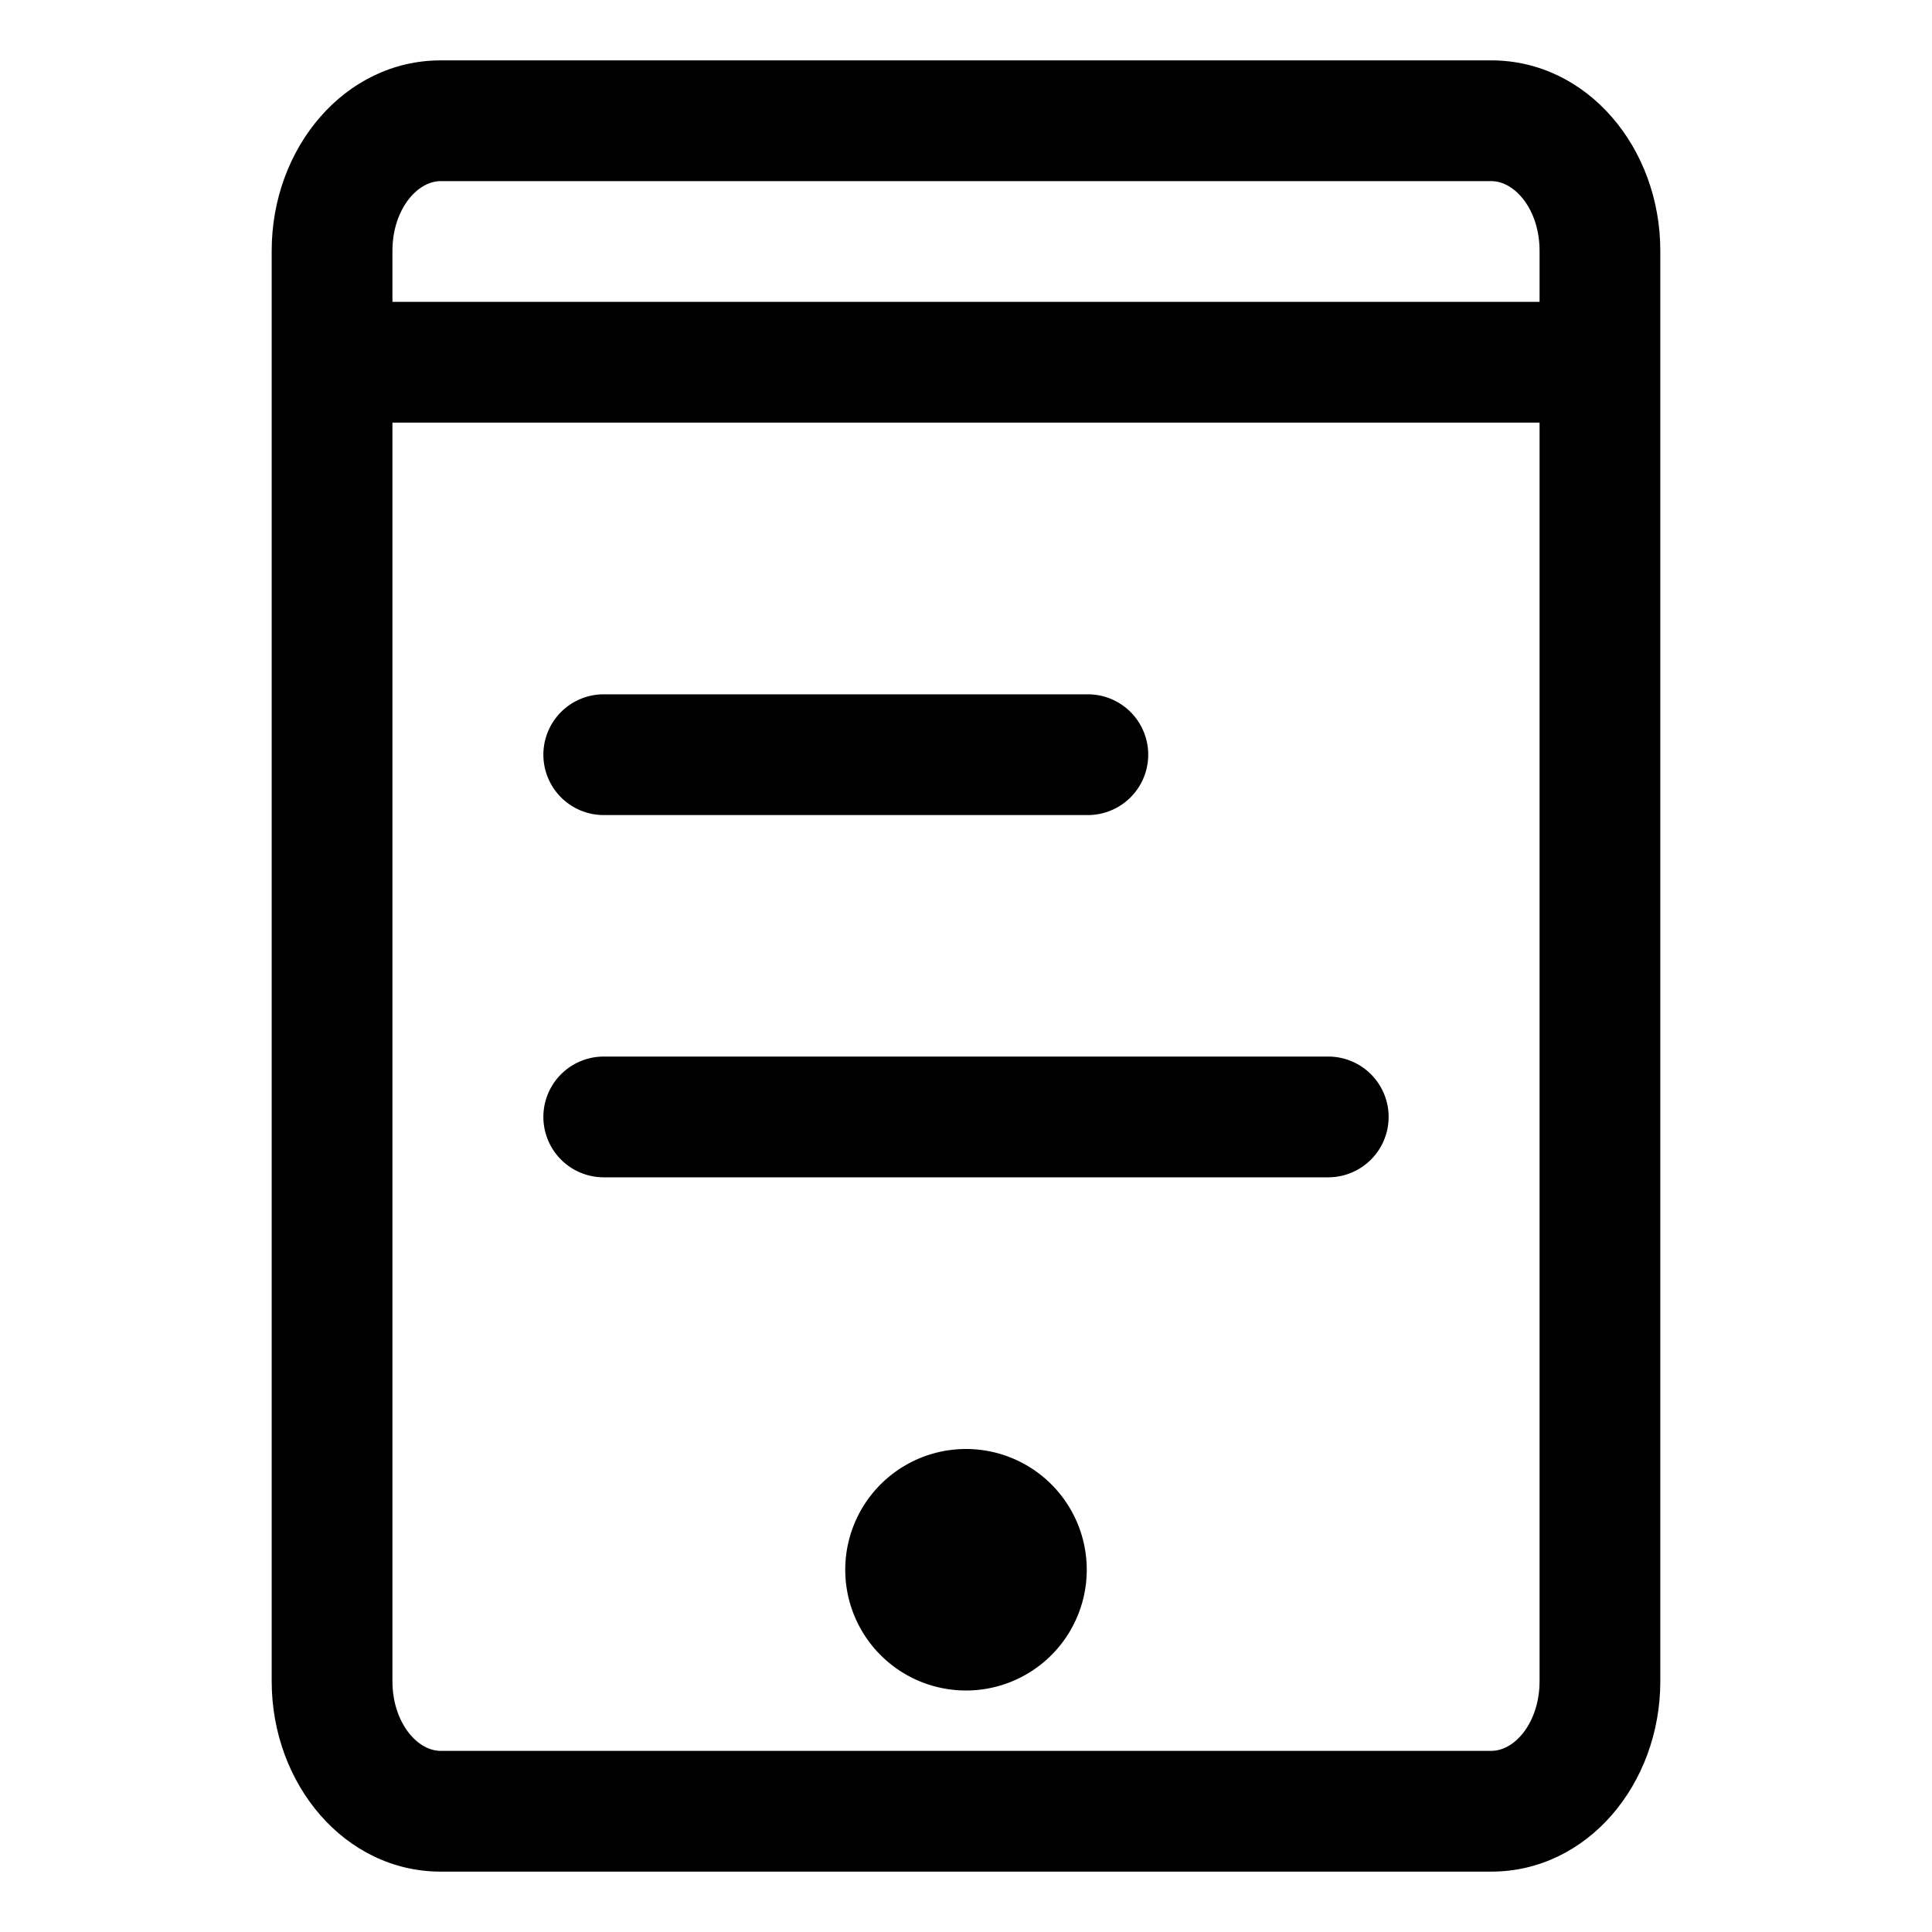
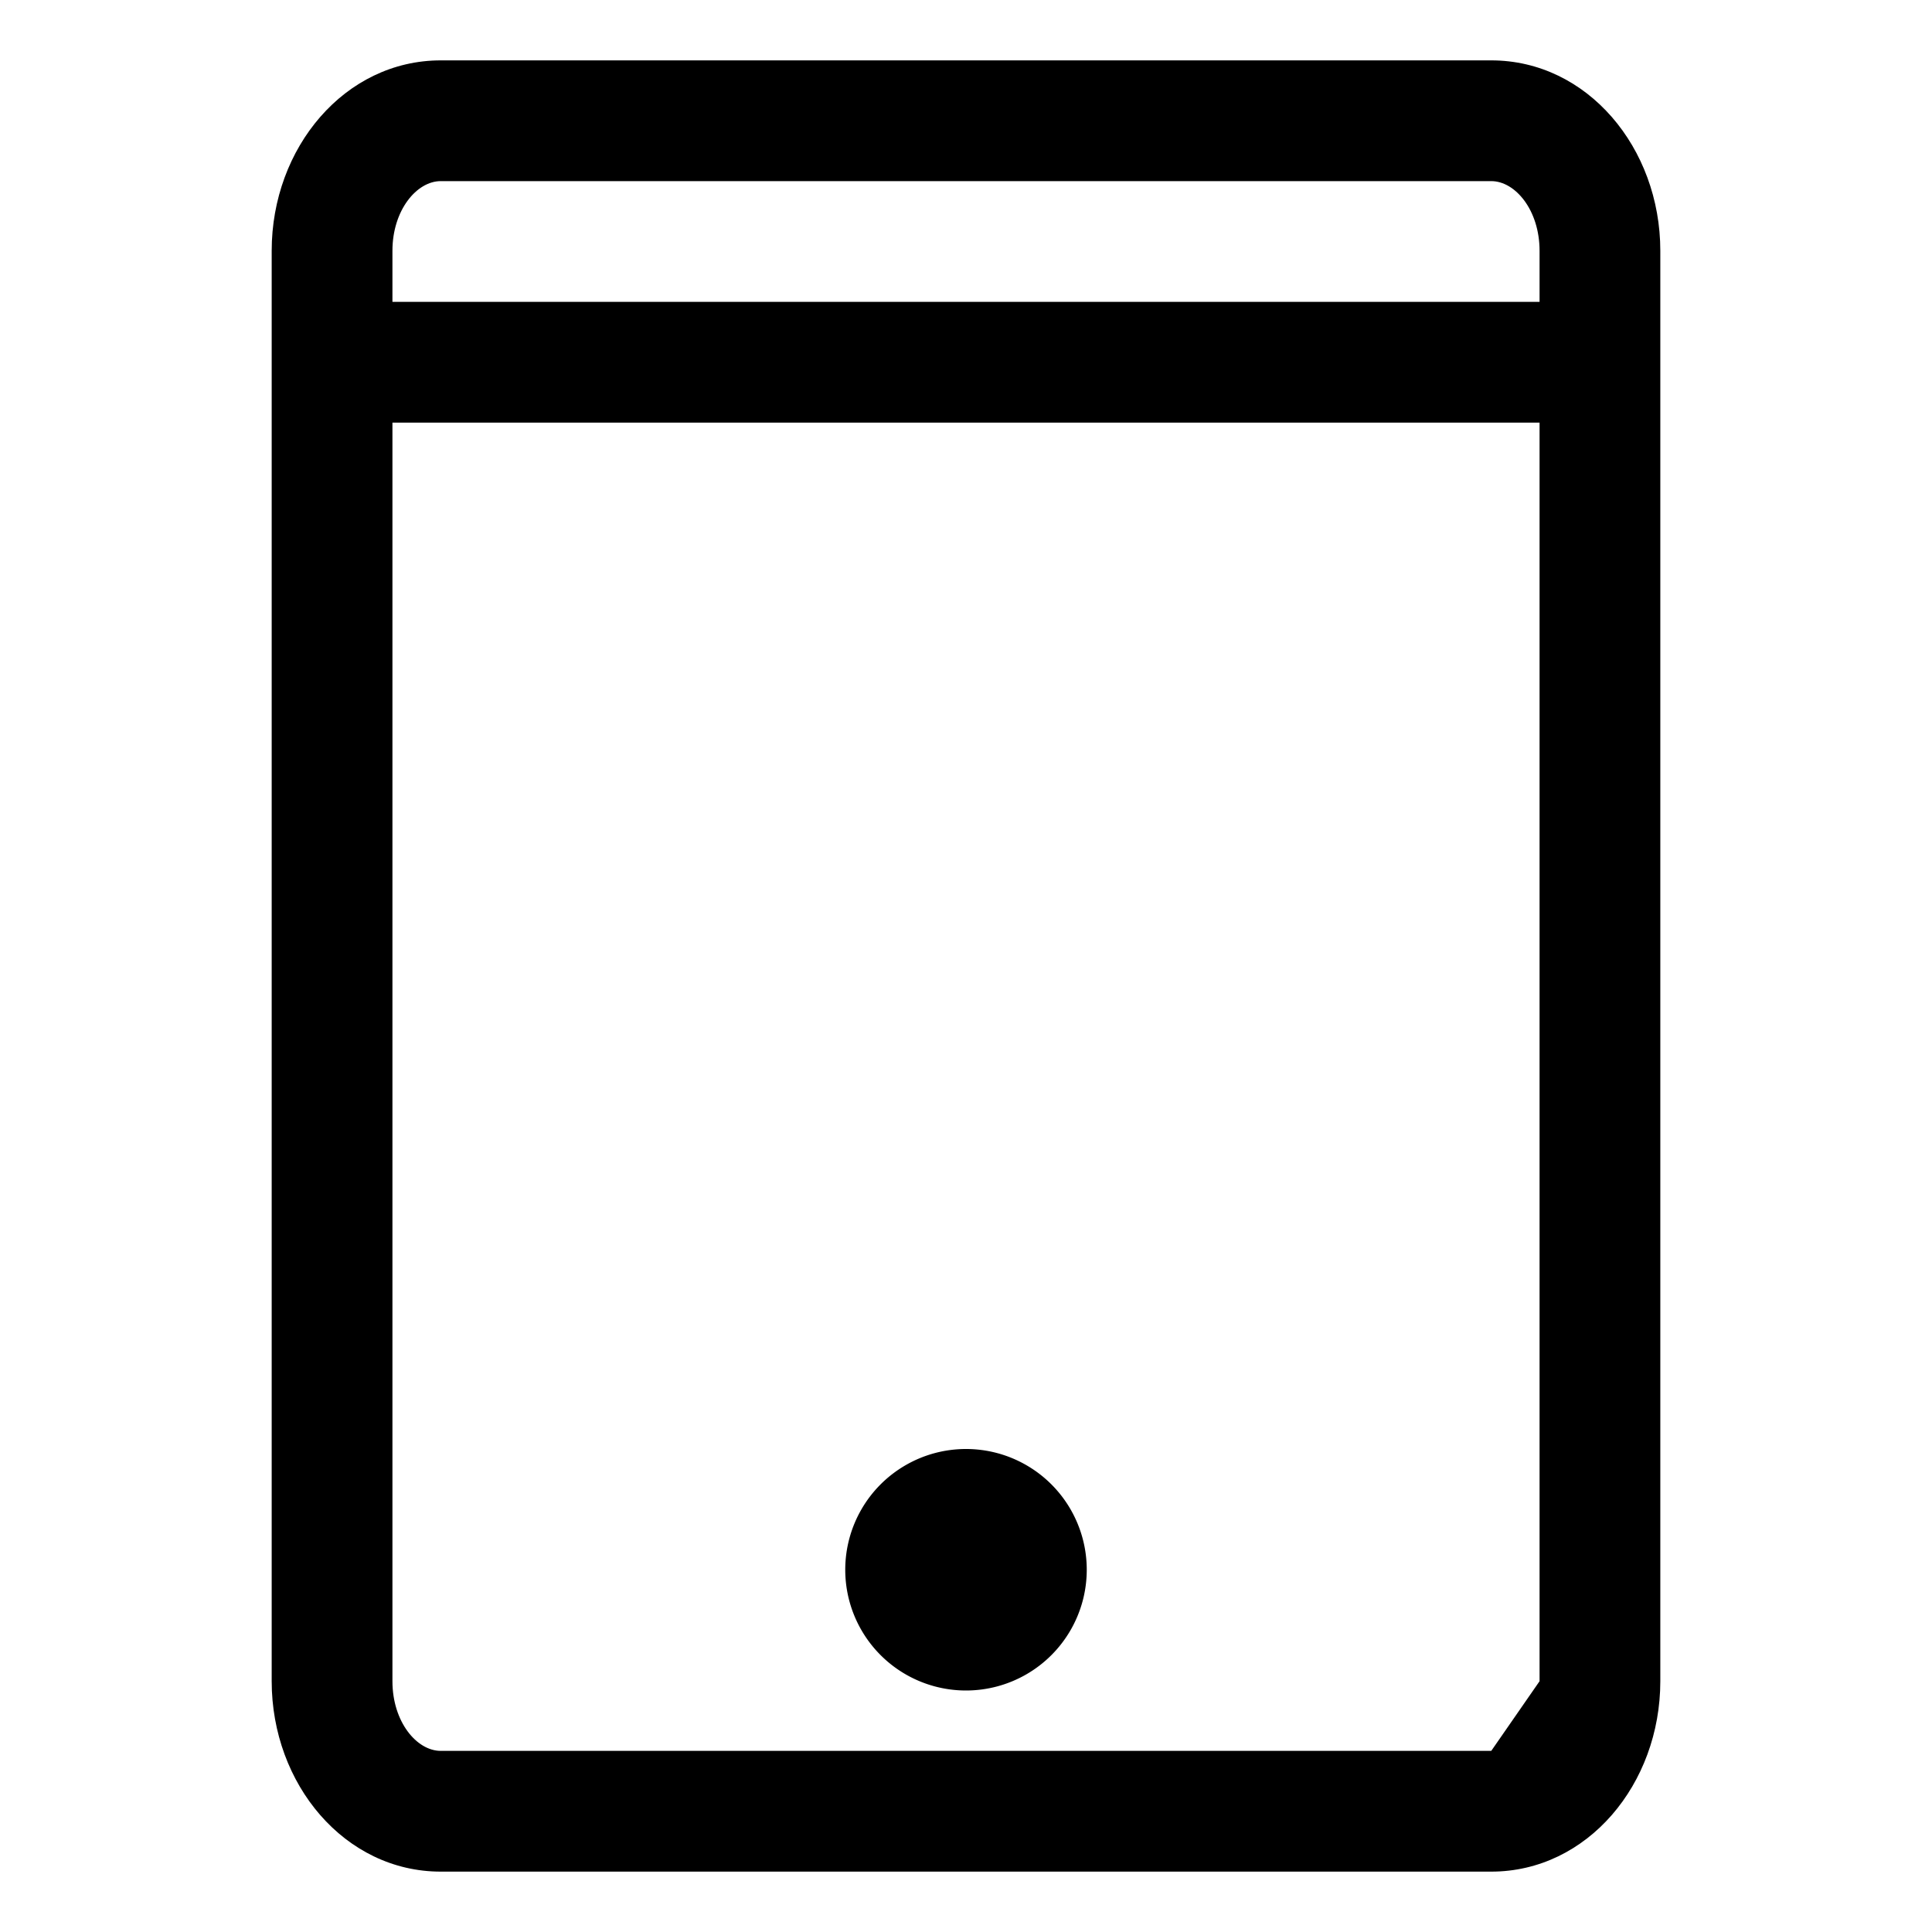
<svg xmlns="http://www.w3.org/2000/svg" class="icon" width="128px" height="128.00px" viewBox="0 0 1024 1024" version="1.1">
  <path d="M512 832m-64 0a64 64 0 1 0 128 0 64 64 0 1 0-128 0Z" />
-   <path d="M790.4 32H233.6C182.72 32 144 78.336 144 132.928v758.144C144 945.664 182.72 992 233.6 992h556.8c50.88 0 89.6-46.336 89.6-100.928V132.928C880 78.336 841.28 32 790.4 32zM233.6 96h556.8c12.736 0 25.6 15.392 25.6 36.928V160h-608v-27.072C208 111.392 220.864 96 233.6 96z m556.8 832H233.6c-12.736 0-25.6-15.392-25.6-36.928V224h608v667.072c0 21.536-12.864 36.928-25.6 36.928z" />
-   <path d="M704 560H320a32 32 0 1 0 0 64h384a32 32 0 1 0 0-64zM320 432h256.576a32 32 0 1 0 0-64H320a32 32 0 0 0 0 64z" />
+   <path d="M790.4 32H233.6C182.72 32 144 78.336 144 132.928v758.144C144 945.664 182.72 992 233.6 992h556.8c50.88 0 89.6-46.336 89.6-100.928V132.928C880 78.336 841.28 32 790.4 32zM233.6 96h556.8c12.736 0 25.6 15.392 25.6 36.928V160h-608v-27.072C208 111.392 220.864 96 233.6 96z m556.8 832H233.6c-12.736 0-25.6-15.392-25.6-36.928V224h608v667.072z" />
</svg>